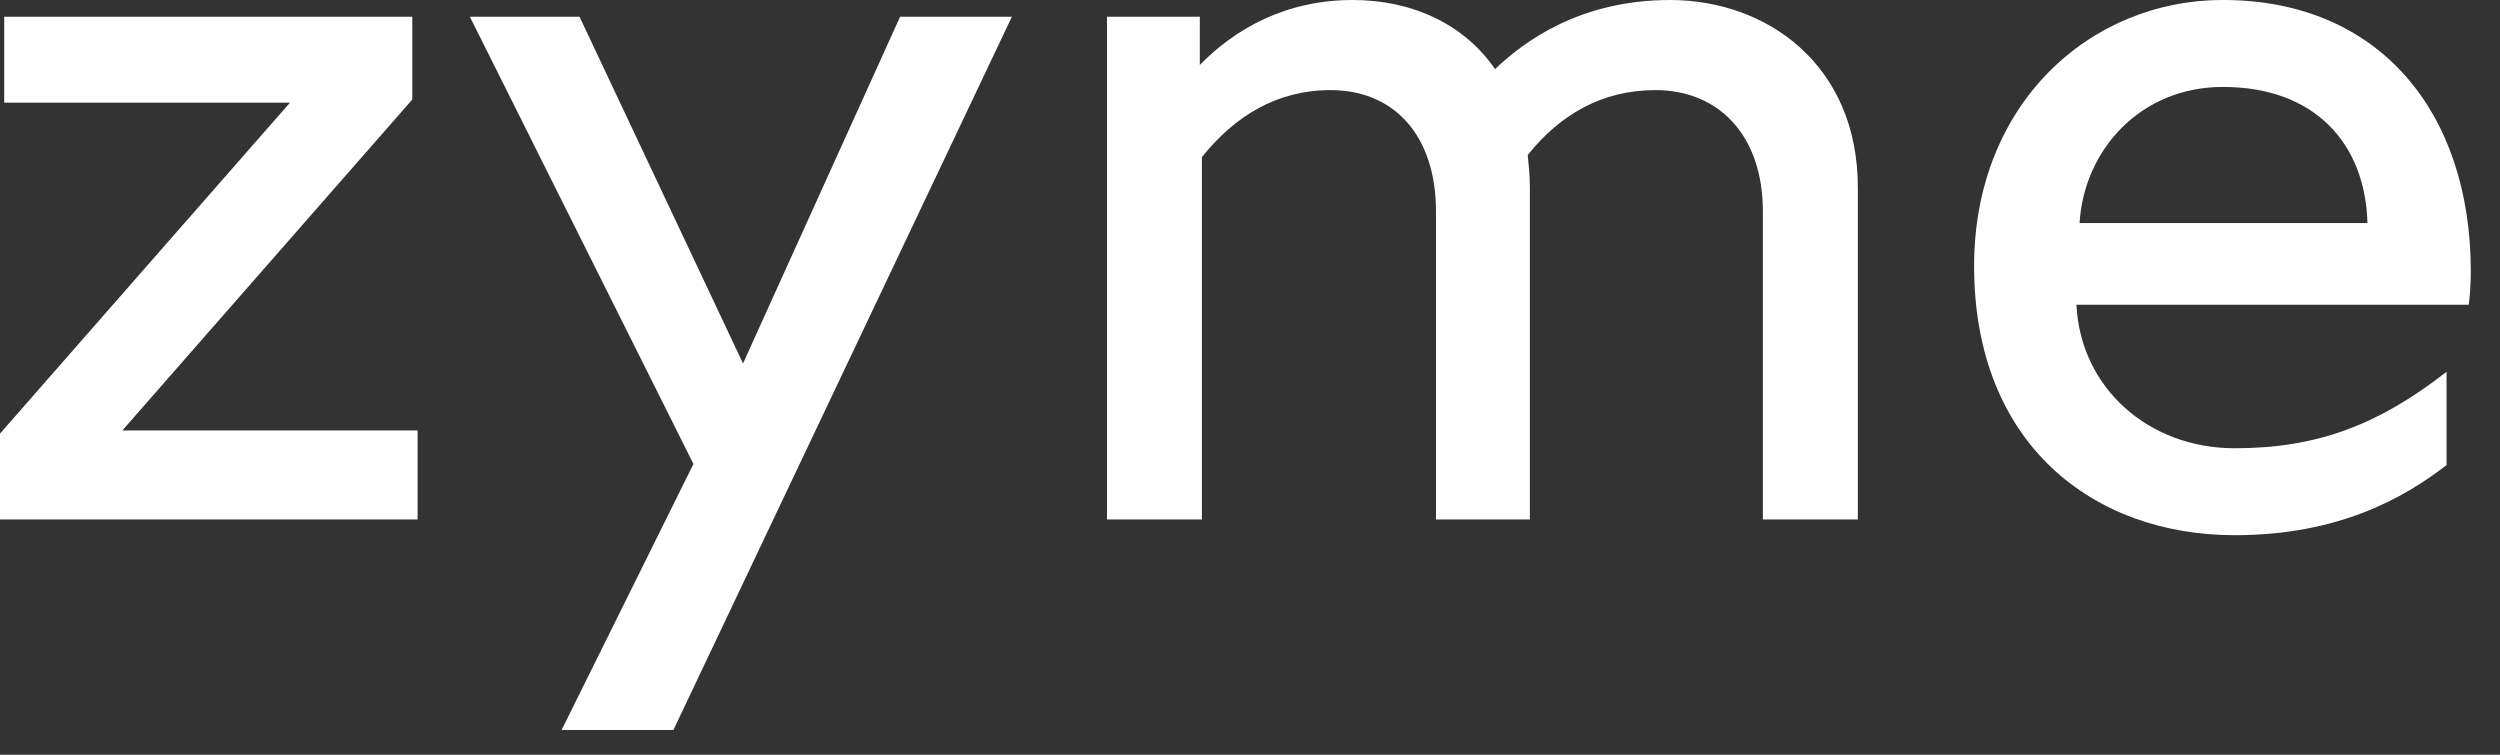
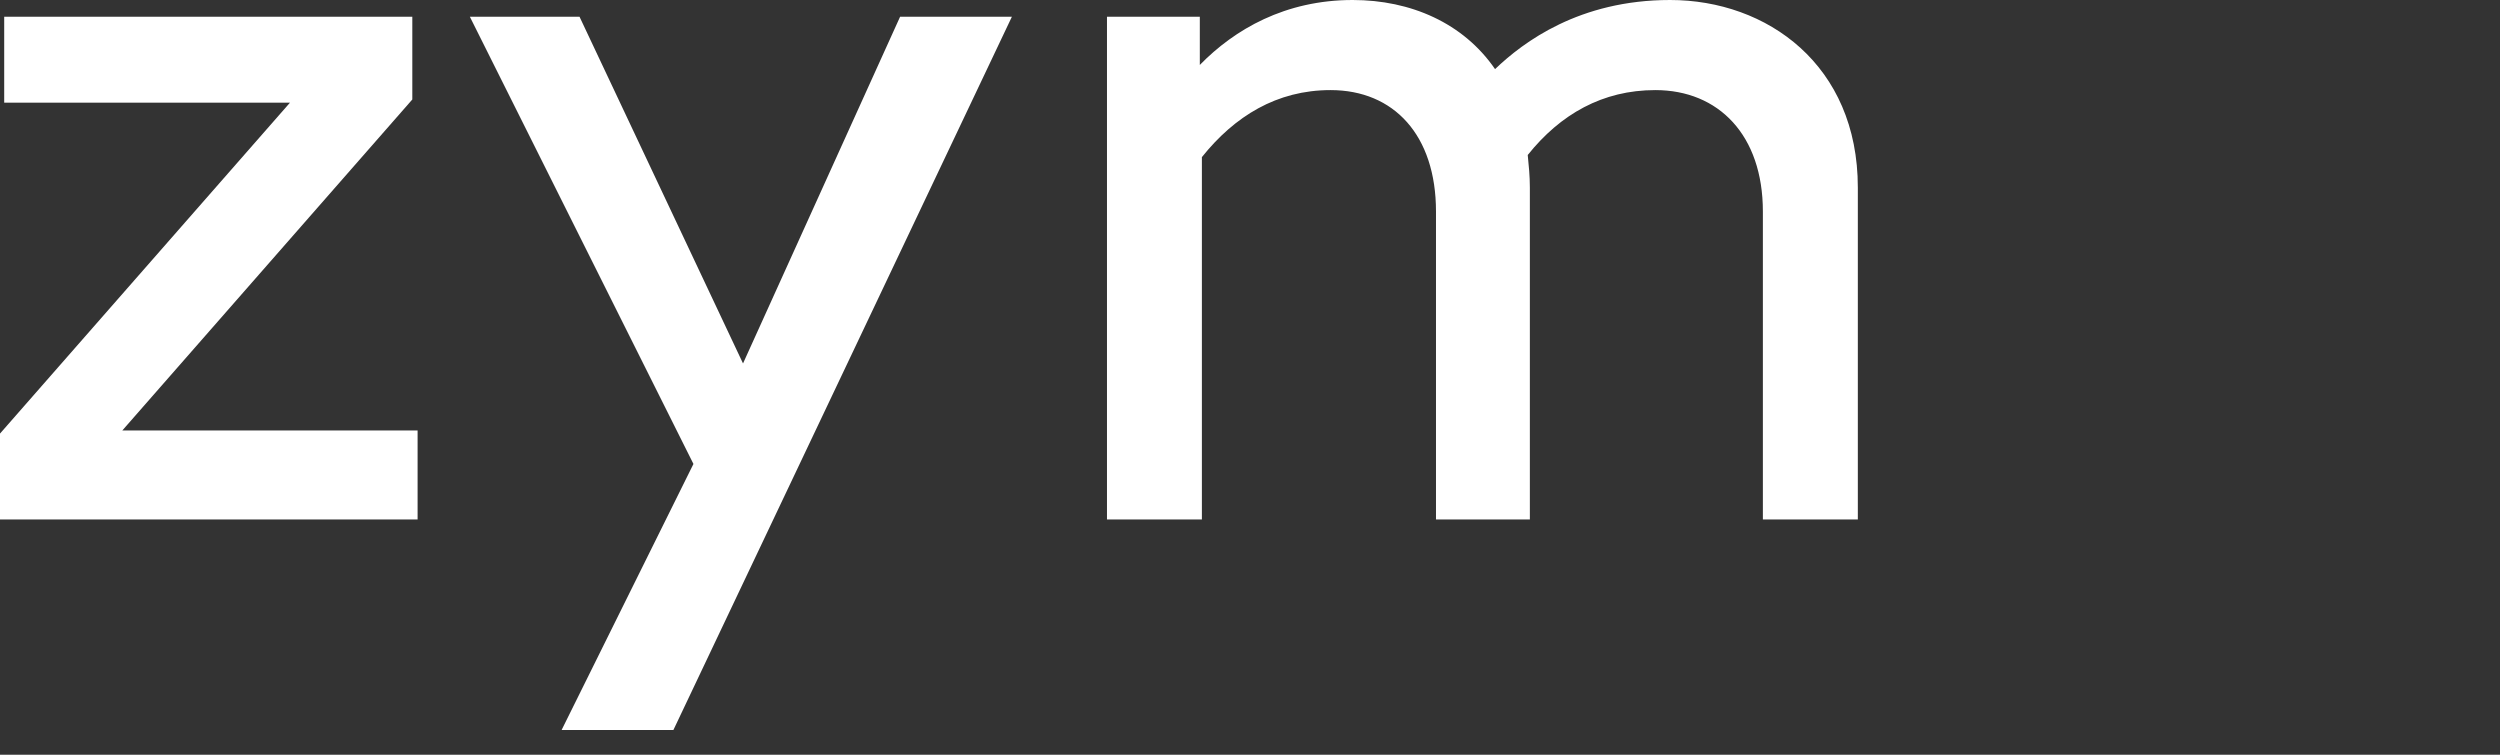
<svg xmlns="http://www.w3.org/2000/svg" width="53" height="16" viewBox="0 0 53 16" fill="none">
  <rect x="0" y="0" width="53" height="16" fill="#333333" stroke="none" />
  <path d="M0 11.013V9.192L6.148 2.176H0.089V0.355H8.741V2.109L2.593 9.126H8.853V11.013H0Z" fill="white" />
  <path d="M11.906 15.476L14.701 9.836L9.961 0.355H12.286L15.752 7.705L19.082 0.355H21.452L14.276 15.476H11.906Z" fill="white" />
  <path d="M35.406 0C37.463 0 39.386 1.377 39.386 3.975V11.013H37.373V4.485C37.373 2.864 36.434 1.91 35.093 1.91C33.975 1.91 33.081 2.42 32.388 3.286C32.41 3.508 32.433 3.73 32.433 3.975V11.013H30.443V4.485C30.443 2.864 29.549 1.91 28.208 1.91C27.067 1.91 26.173 2.465 25.48 3.331V11.013H23.468V0.355H25.436V1.377C26.173 0.622 27.246 0 28.677 0C29.907 0 31.024 0.488 31.695 1.465C32.299 0.888 33.484 0 35.406 0Z" fill="white" />
-   <path d="M47.373 11.346C44.378 11.346 41.851 9.415 41.851 5.64C41.851 2.22 44.288 0 47.127 0C50.458 0 52.381 2.398 52.381 5.751C52.381 6.017 52.359 6.328 52.336 6.461H44.02C44.109 8.238 45.562 9.503 47.373 9.503C49.117 9.503 50.414 9.015 51.867 7.882V9.859C50.95 10.569 49.564 11.346 47.373 11.346ZM44.087 4.729H50.19C50.145 3.042 49.072 1.843 47.127 1.843C45.361 1.843 44.176 3.197 44.087 4.729Z" fill="white" />
</svg>